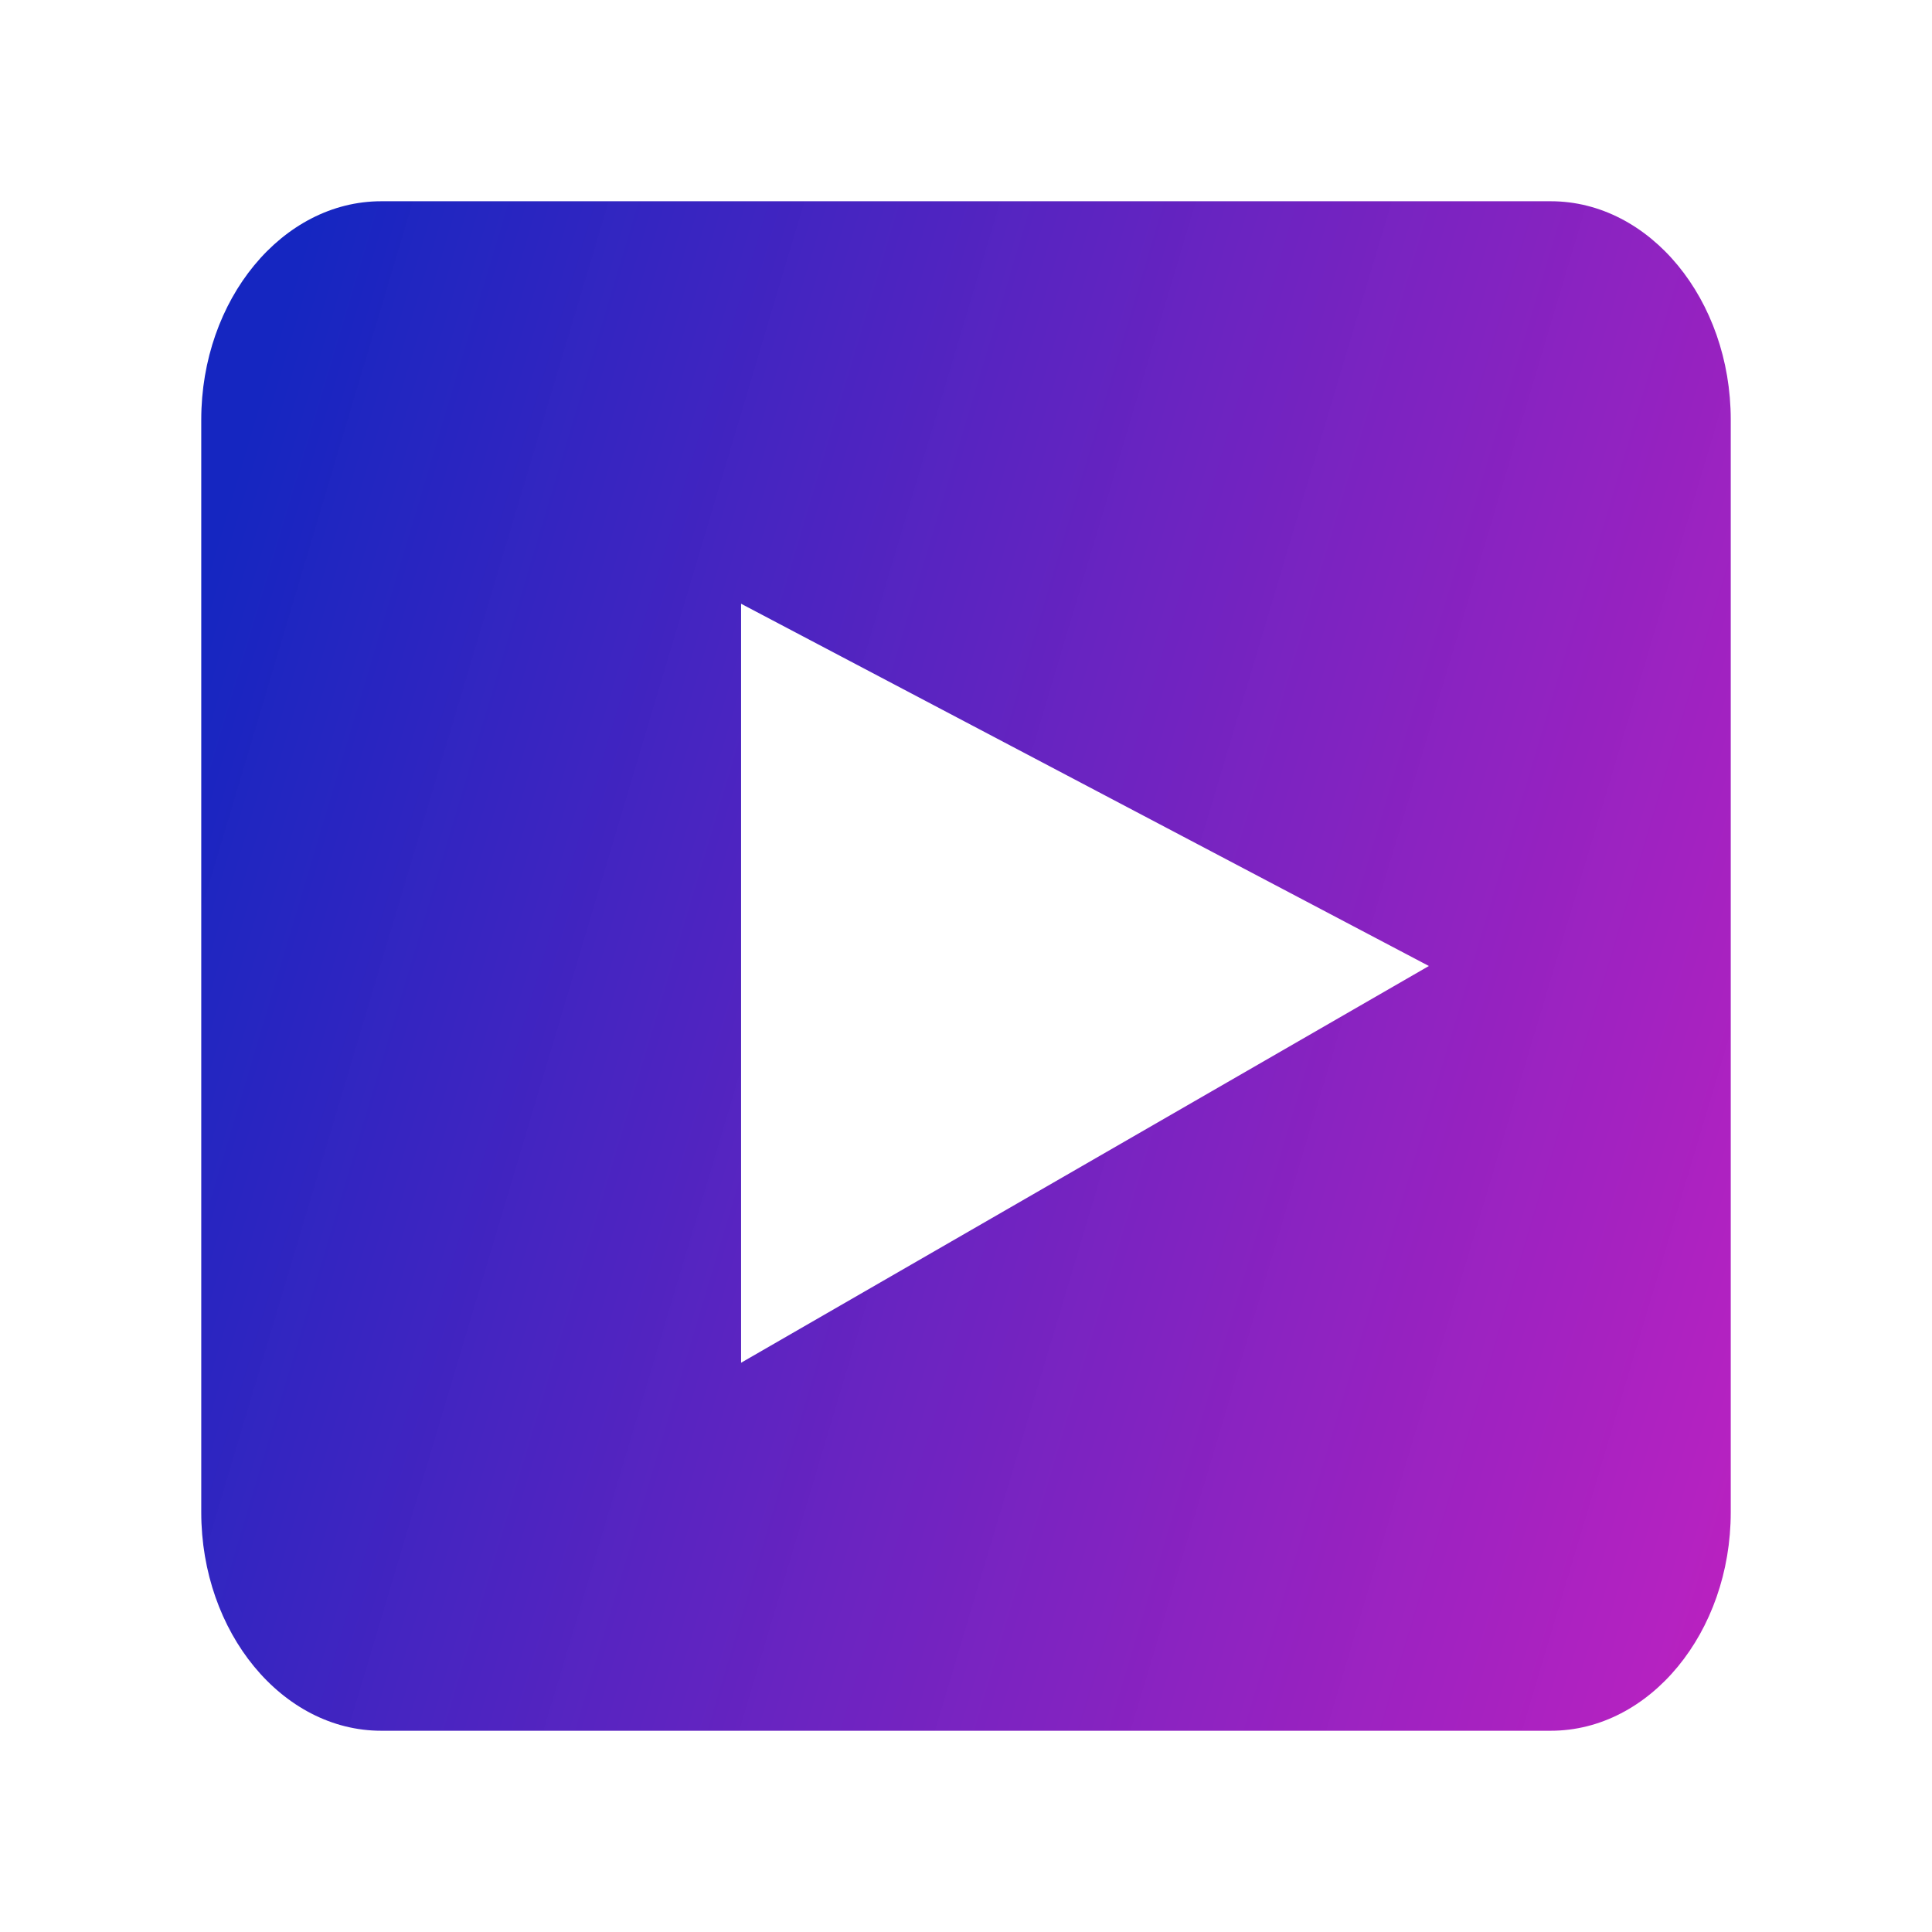
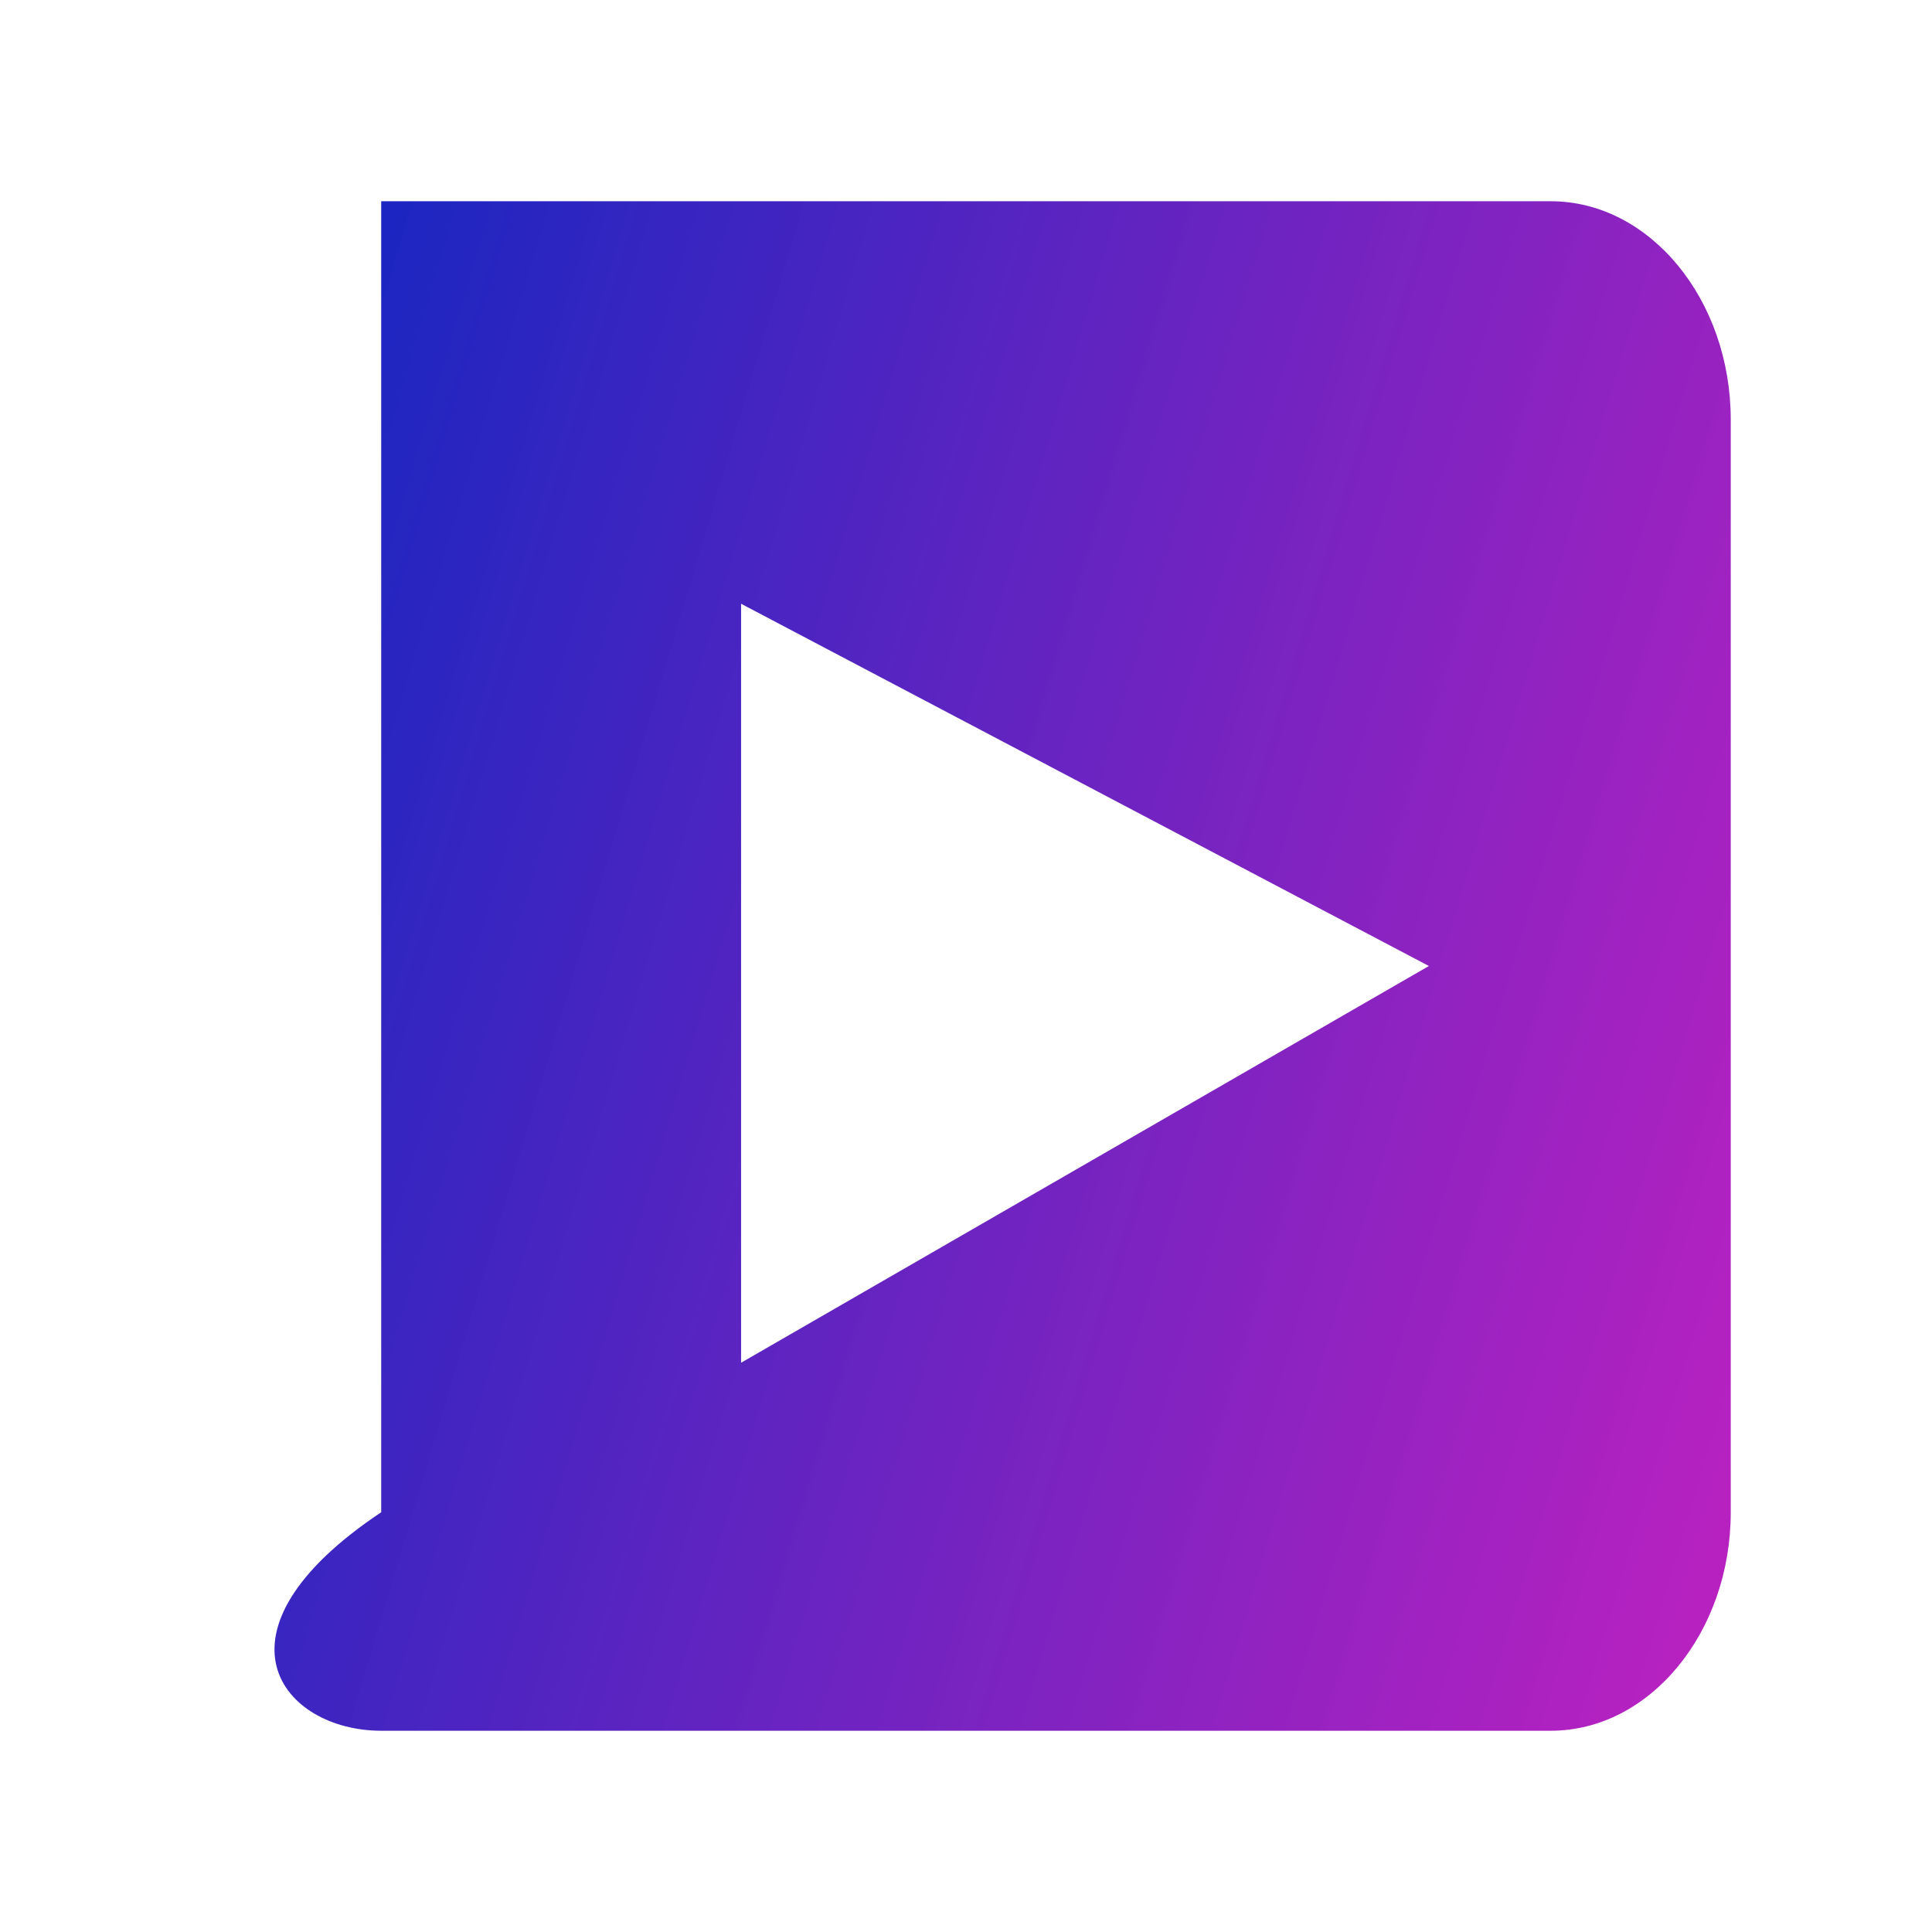
<svg xmlns="http://www.w3.org/2000/svg" width="48" height="48" viewBox="0 0 48 48" fill="none">
-   <path d="M43 37.571V10.429C43 7.443 40.988 5 38.529 5H9.471C7.012 5 5 7.443 5 10.429V37.571C5 40.557 7.012 43 9.471 43H38.529C40.988 43 43 40.557 43 37.571ZM18.412 33.857V15L35.5 24L18.412 33.857Z" fill="url(#paint0_linear_328_172)" />
+   <path d="M43 37.571V10.429C43 7.443 40.988 5 38.529 5H9.471V37.571C5 40.557 7.012 43 9.471 43H38.529C40.988 43 43 40.557 43 37.571ZM18.412 33.857V15L35.5 24L18.412 33.857Z" fill="url(#paint0_linear_328_172)" />
  <defs>
    <linearGradient id="paint0_linear_328_172" x1="5" y1="14.5" x2="59.642" y2="30.823" gradientUnits="userSpaceOnUse">
      <stop stop-color="#1526C1" />
      <stop offset="0.833" stop-color="#C518BE" stop-opacity="0.96" />
    </linearGradient>
  </defs>
</svg>